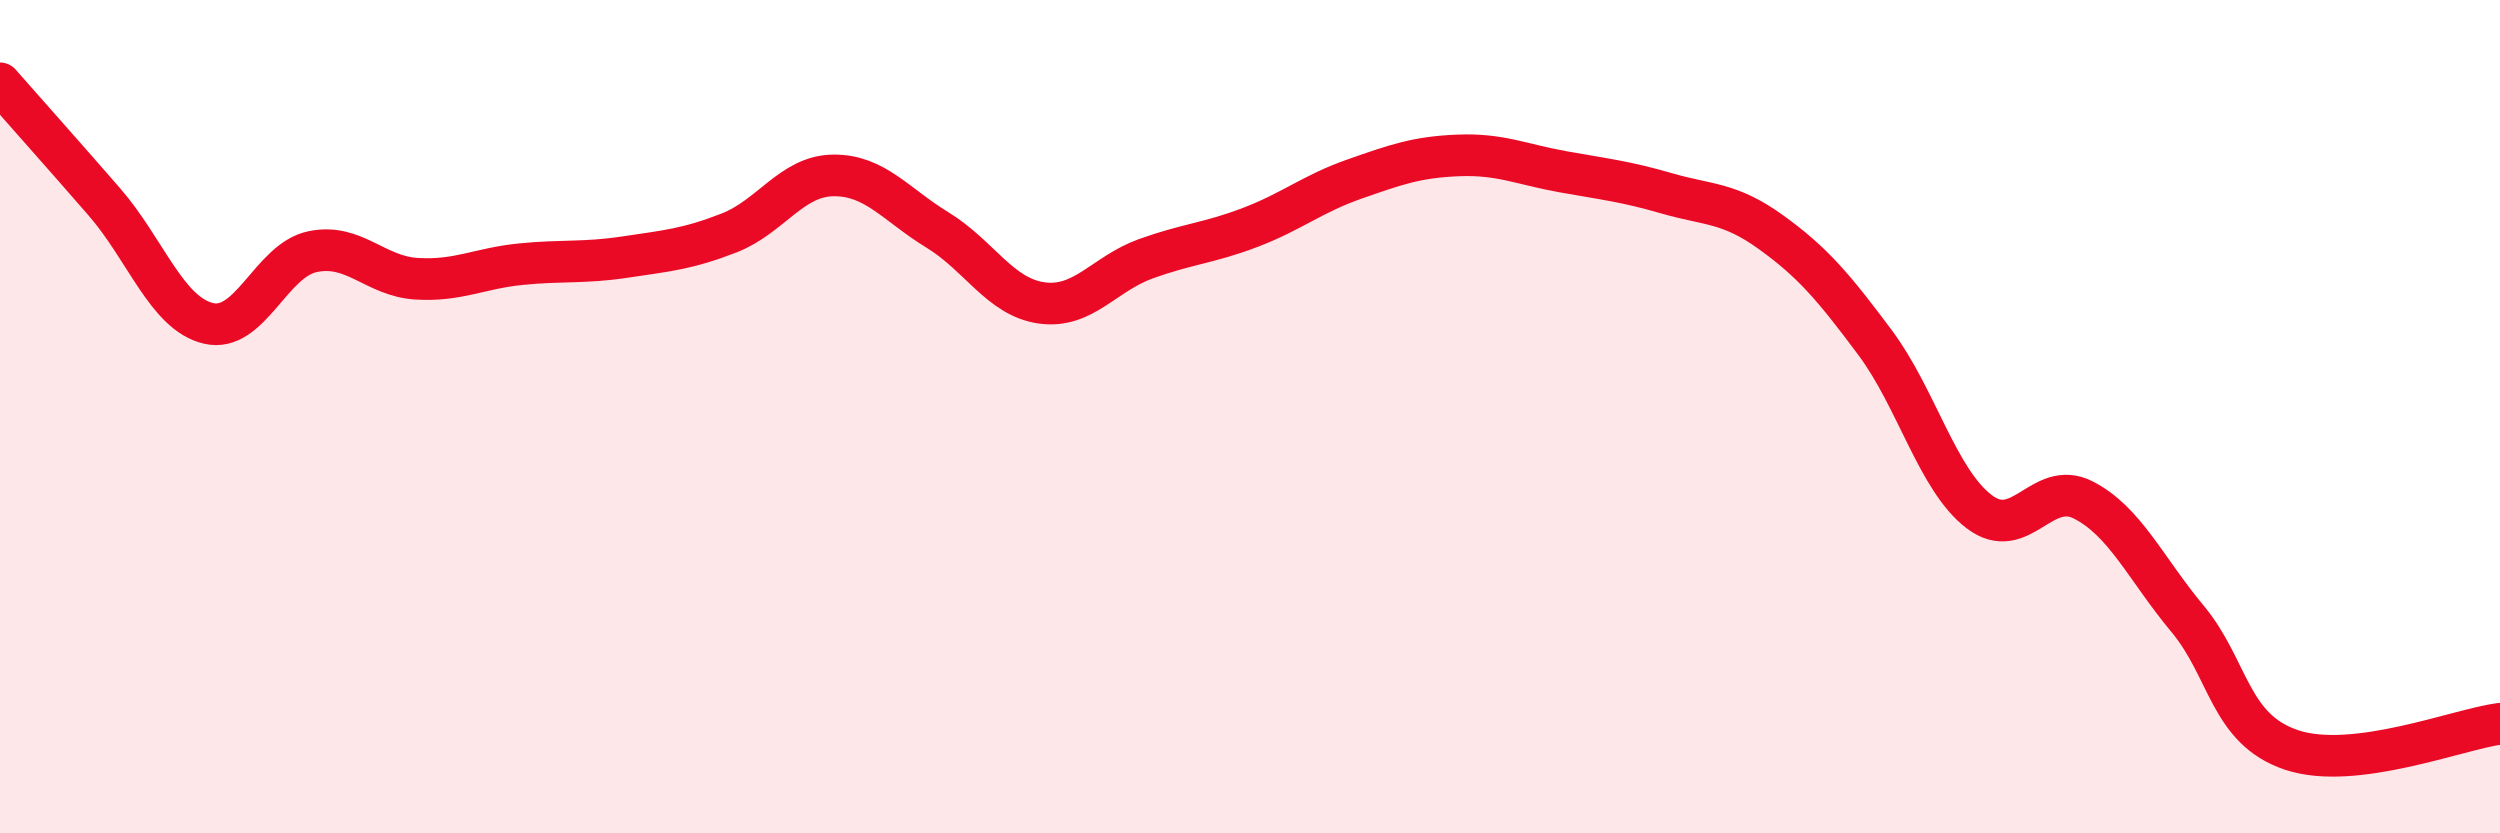
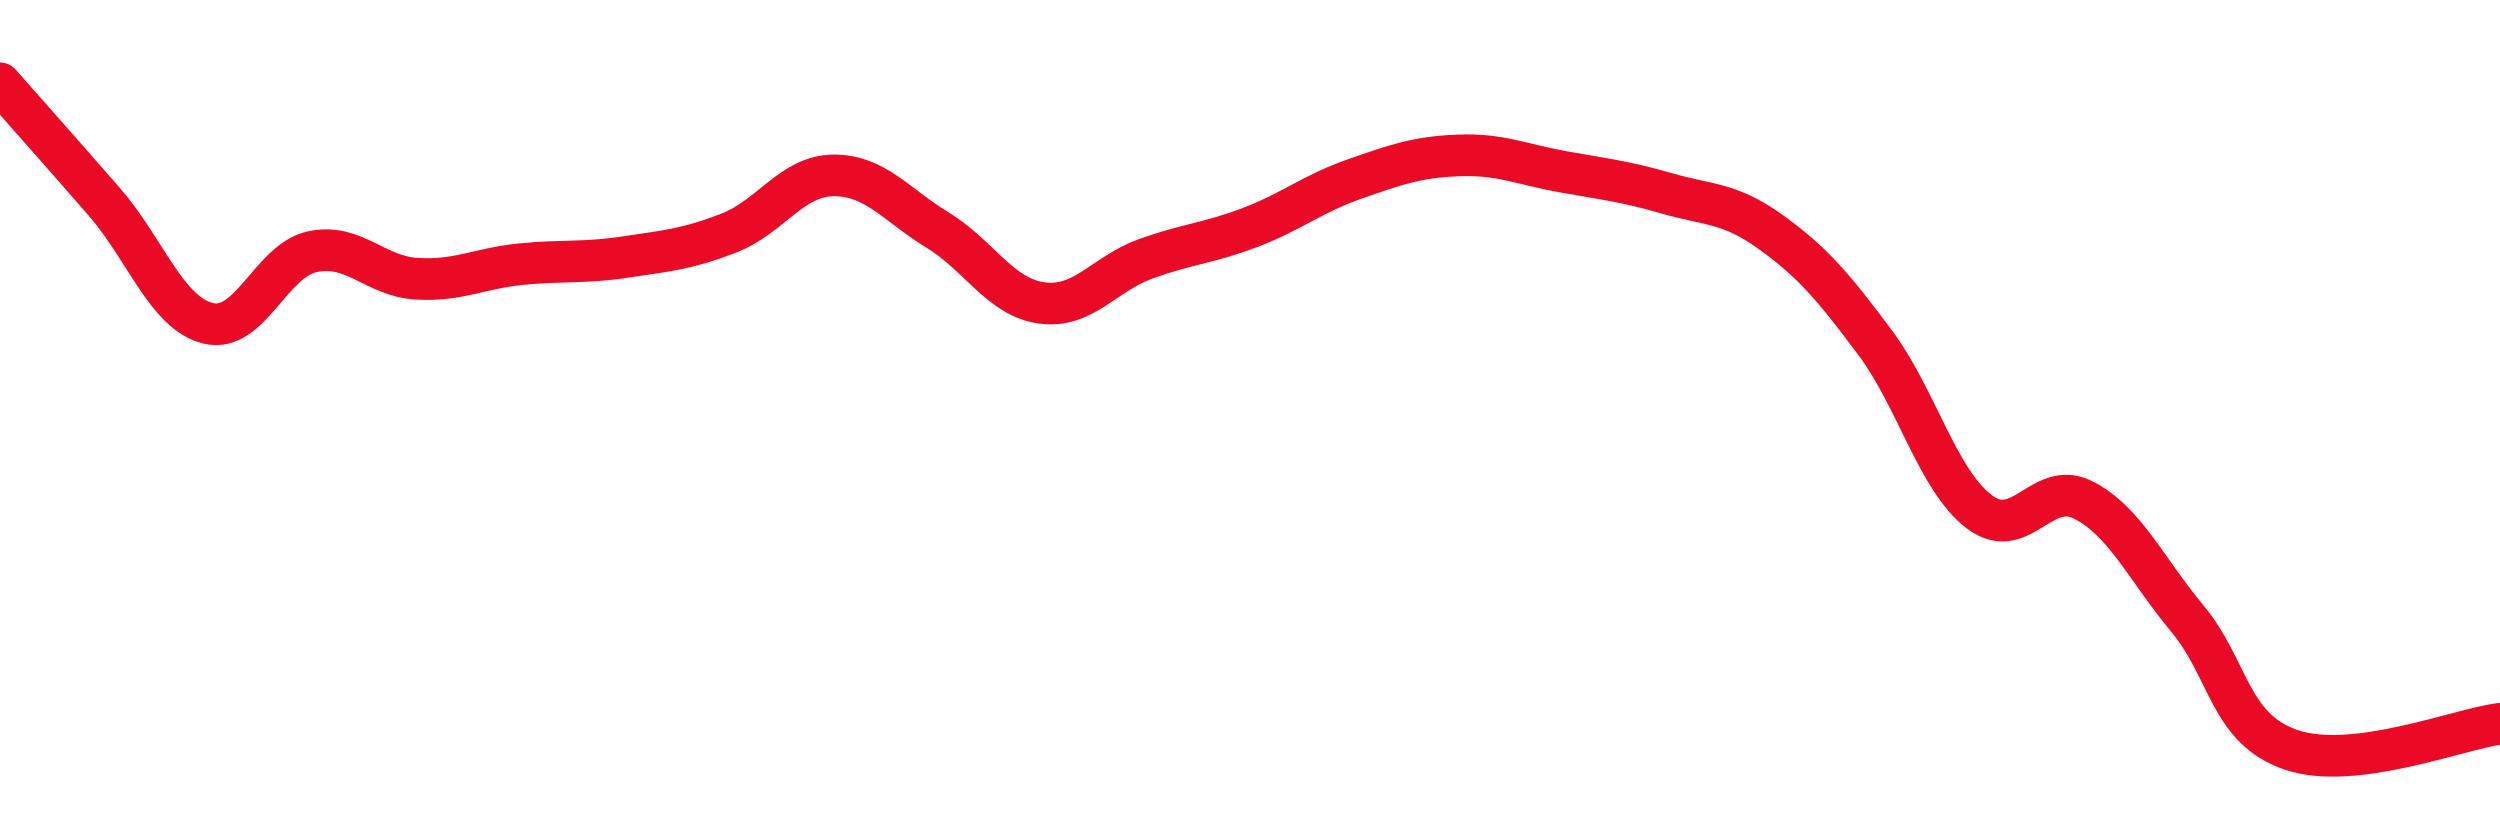
<svg xmlns="http://www.w3.org/2000/svg" width="60" height="20" viewBox="0 0 60 20">
-   <path d="M 0,2 C 0.5,2.57 1.5,3.69 2.5,4.84 C 3.5,5.99 4,7.52 5,7.76 C 6,8 6.5,6.25 7.5,6.04 C 8.5,5.83 9,6.63 10,6.69 C 11,6.75 11.5,6.44 12.5,6.34 C 13.5,6.24 14,6.32 15,6.17 C 16,6.02 16.5,5.98 17.5,5.59 C 18.5,5.2 19,4.22 20,4.21 C 21,4.2 21.5,4.91 22.5,5.52 C 23.5,6.13 24,7.13 25,7.27 C 26,7.41 26.5,6.57 27.5,6.21 C 28.5,5.85 29,5.84 30,5.46 C 31,5.08 31.5,4.65 32.5,4.3 C 33.5,3.95 34,3.77 35,3.73 C 36,3.69 36.5,3.94 37.5,4.12 C 38.5,4.3 39,4.35 40,4.64 C 41,4.93 41.5,4.85 42.5,5.57 C 43.5,6.29 44,6.88 45,8.22 C 46,9.56 46.5,11.52 47.5,12.28 C 48.5,13.04 49,11.49 50,12 C 51,12.51 51.5,13.65 52.5,14.85 C 53.5,16.05 53.5,17.5 55,18 C 56.5,18.5 59,17.5 60,17.37L60 20L0 20Z" fill="#EB0A25" opacity="0.1" stroke-linecap="round" stroke-linejoin="round" />
  <path d="M 0,2 C 0.5,2.57 1.5,3.69 2.5,4.84 C 3.5,5.99 4,7.52 5,7.76 C 6,8 6.5,6.25 7.5,6.04 C 8.5,5.83 9,6.63 10,6.69 C 11,6.75 11.5,6.44 12.5,6.34 C 13.5,6.24 14,6.32 15,6.17 C 16,6.02 16.5,5.98 17.5,5.59 C 18.5,5.2 19,4.22 20,4.21 C 21,4.2 21.5,4.91 22.5,5.52 C 23.5,6.13 24,7.13 25,7.27 C 26,7.41 26.5,6.57 27.5,6.21 C 28.5,5.85 29,5.84 30,5.46 C 31,5.08 31.5,4.65 32.5,4.3 C 33.5,3.95 34,3.77 35,3.73 C 36,3.69 36.5,3.94 37.5,4.12 C 38.5,4.3 39,4.35 40,4.64 C 41,4.93 41.5,4.85 42.5,5.57 C 43.5,6.29 44,6.88 45,8.22 C 46,9.56 46.5,11.52 47.5,12.28 C 48.5,13.04 49,11.49 50,12 C 51,12.51 51.5,13.65 52.5,14.85 C 53.5,16.05 53.5,17.5 55,18 C 56.5,18.5 59,17.5 60,17.37" stroke="#EB0A25" stroke-width="1" fill="none" stroke-linecap="round" stroke-linejoin="round" />
</svg>